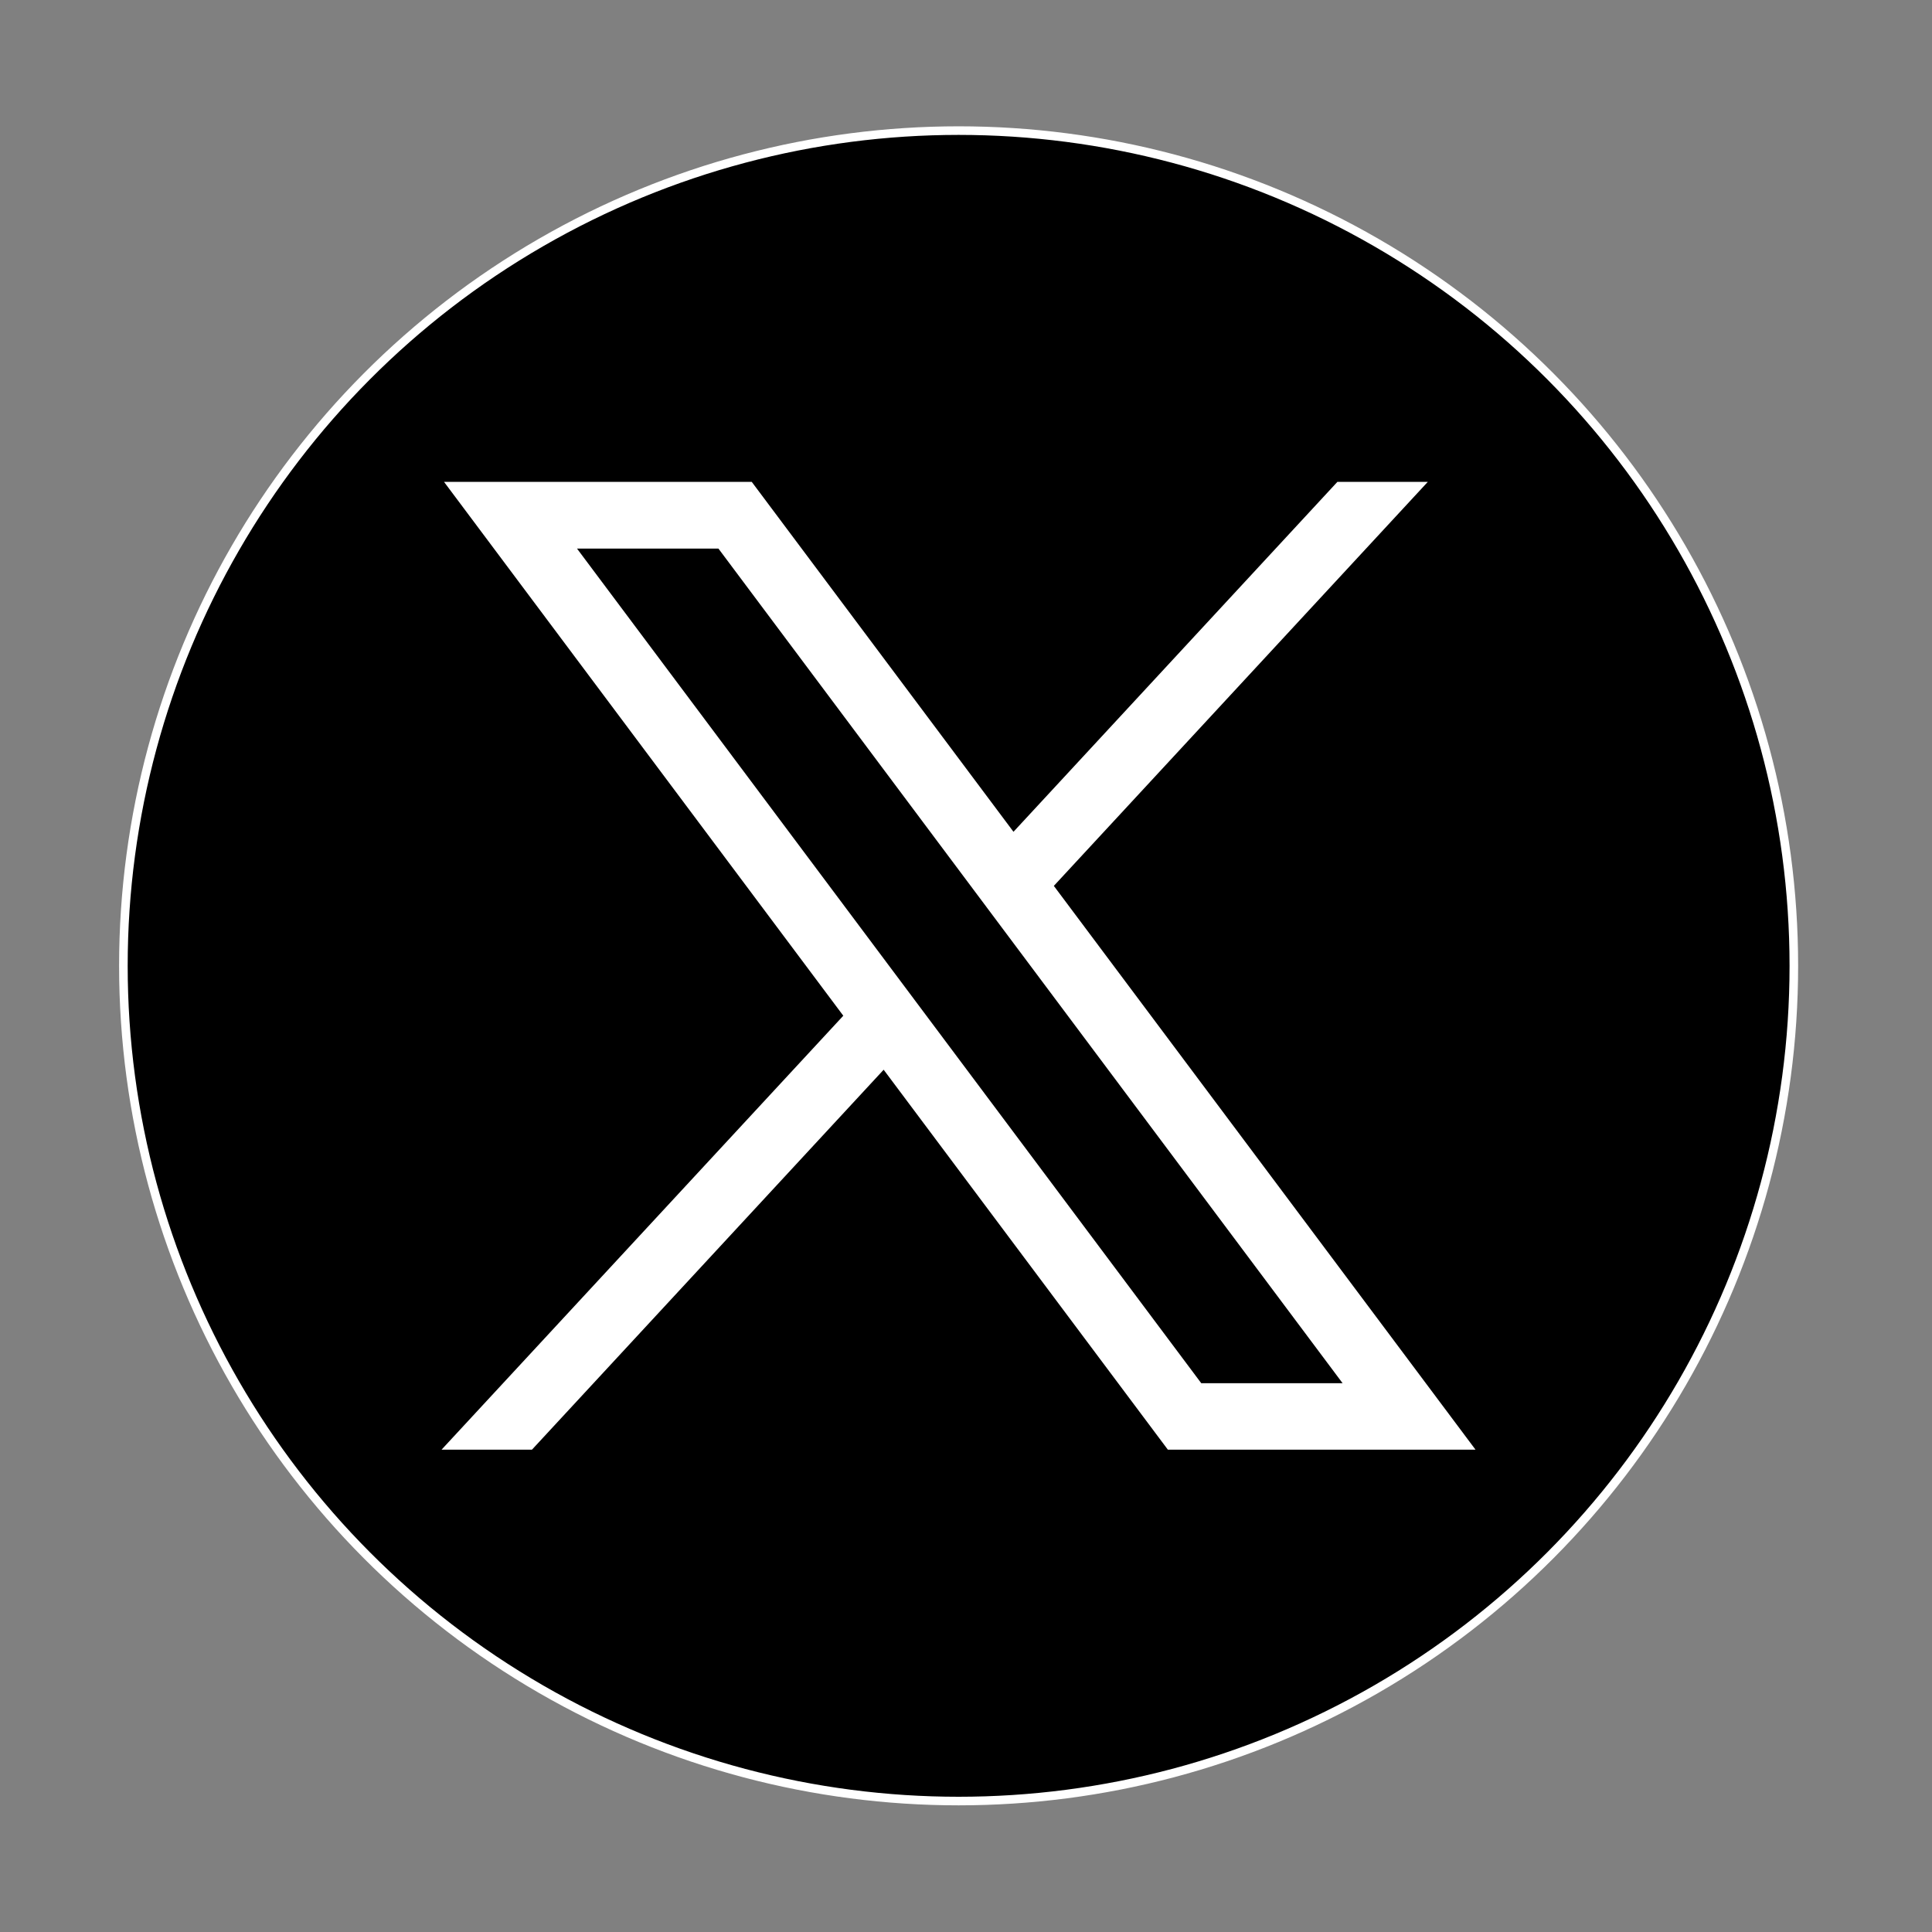
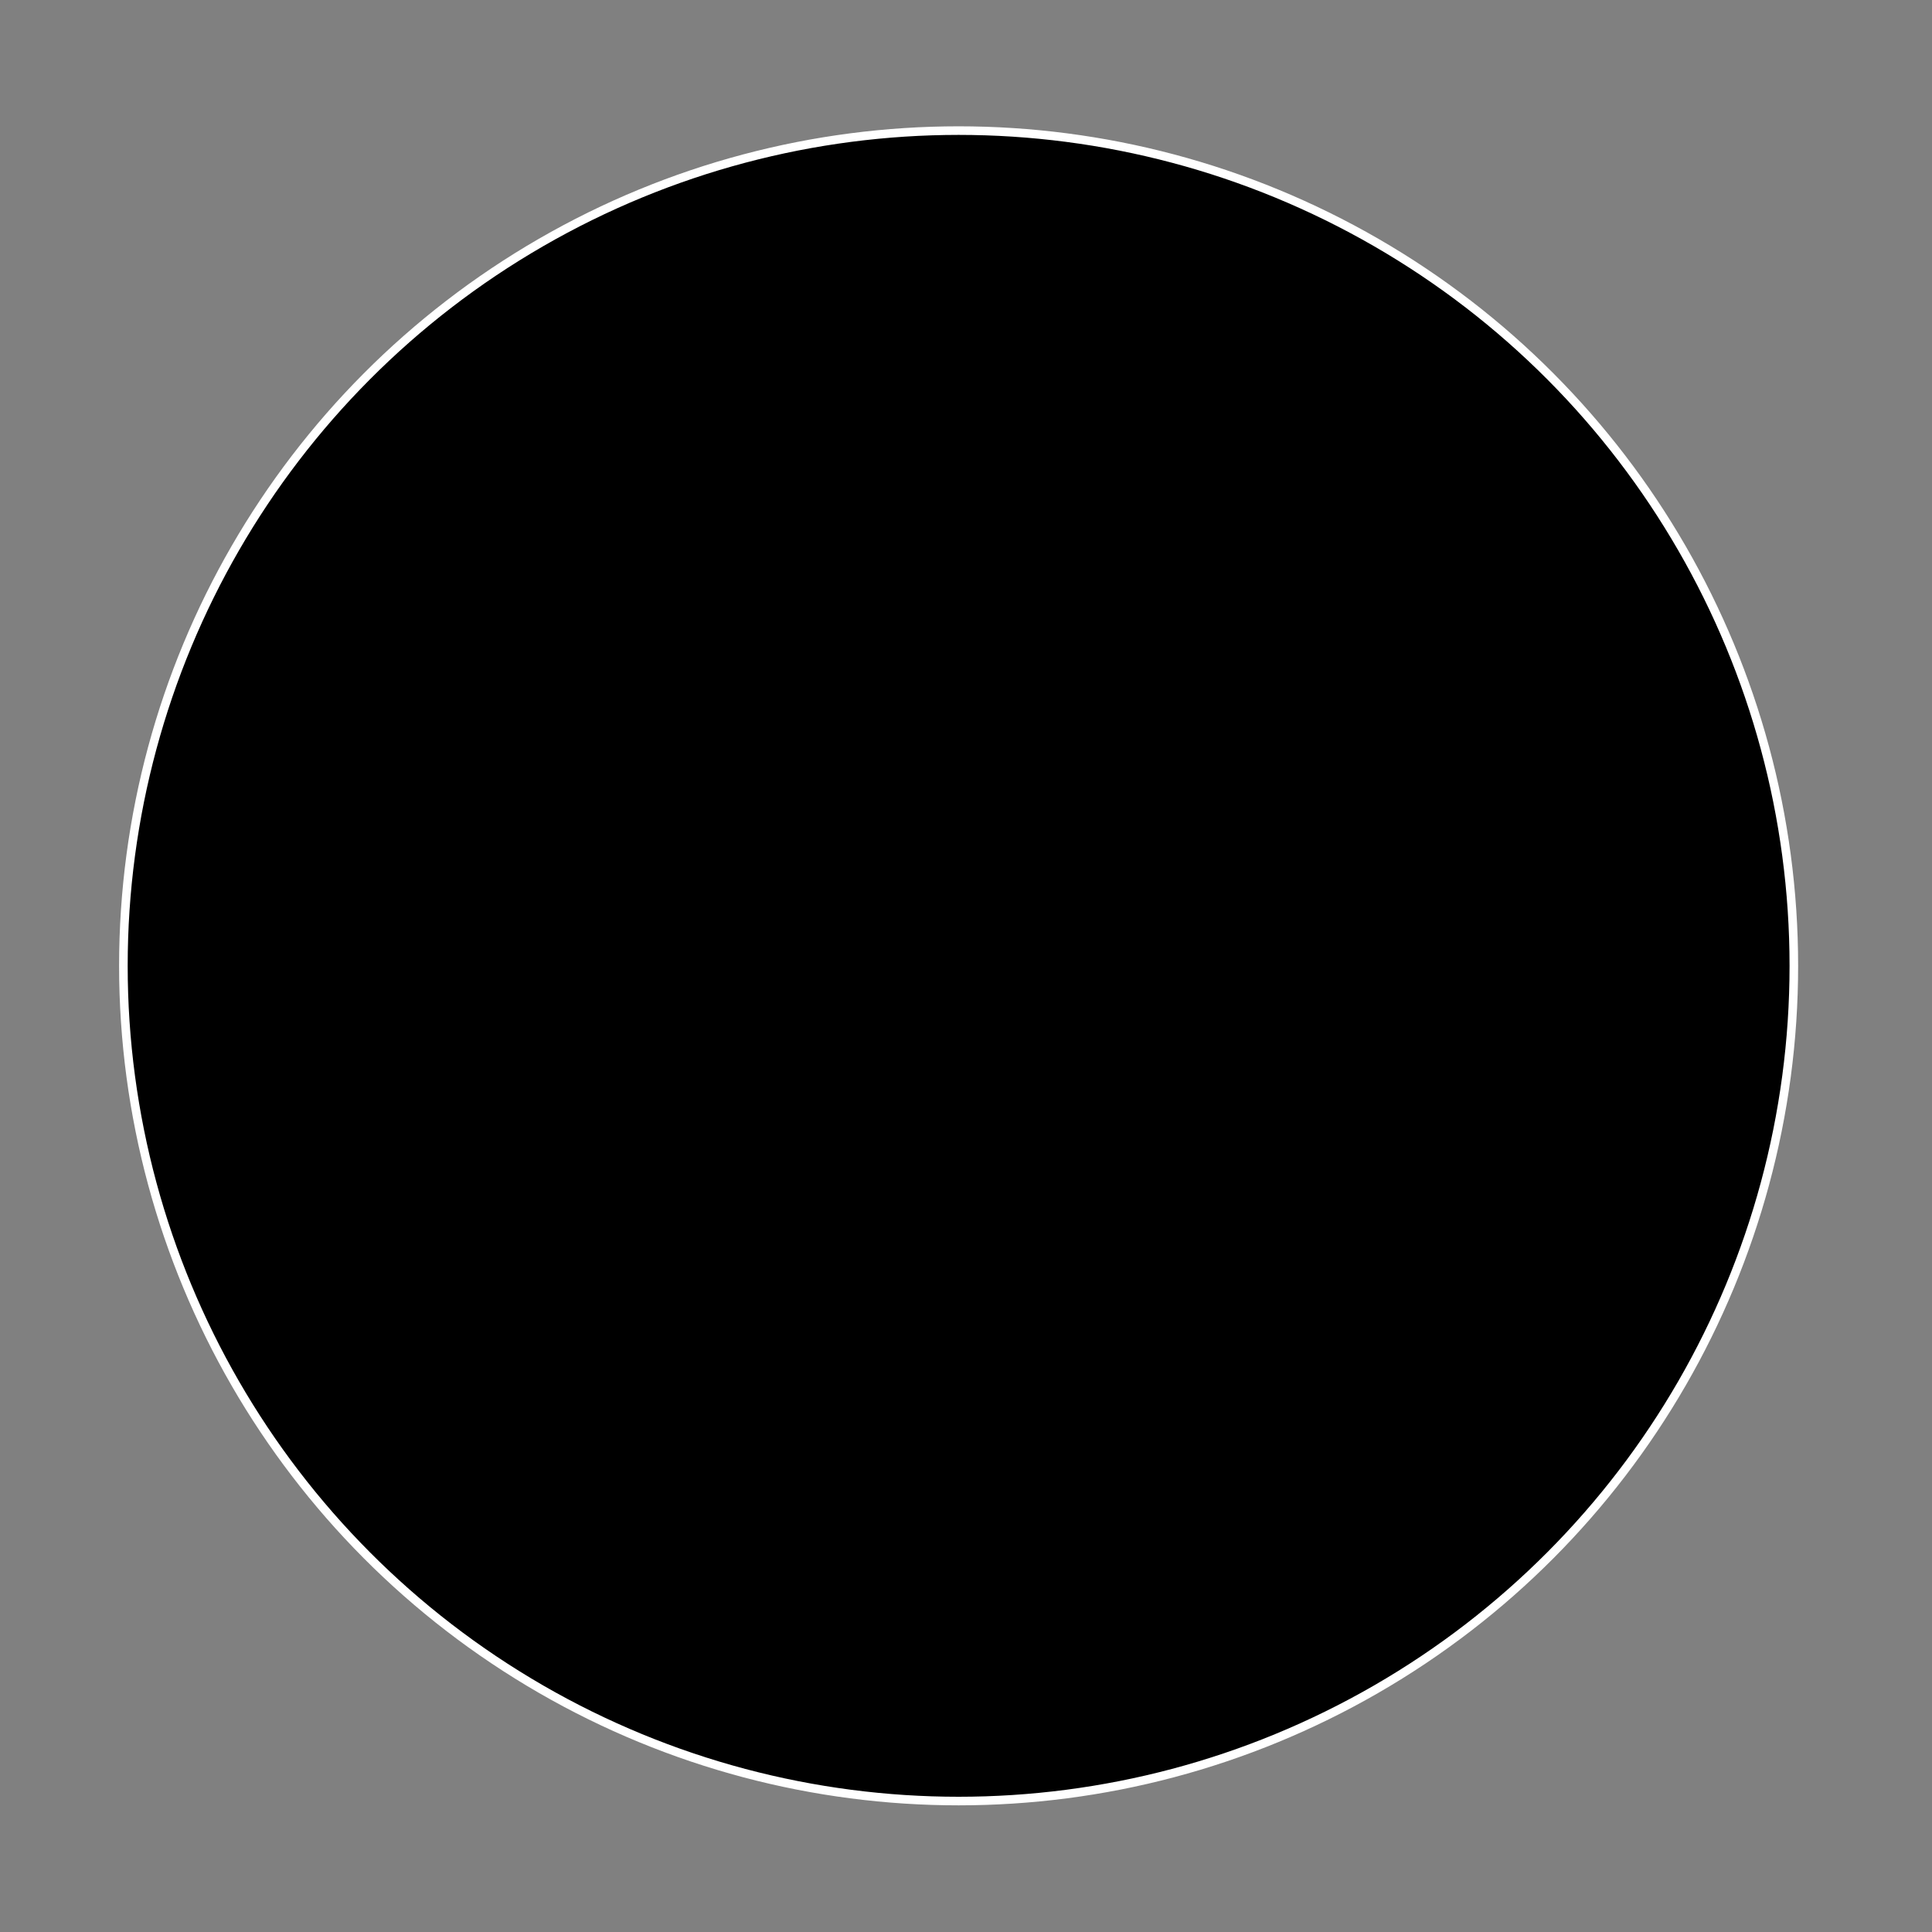
<svg xmlns="http://www.w3.org/2000/svg" id="svg5" viewBox="0 0 225 225">
  <rect x="0" y="0" width="225" height="225" fill="#808080" stroke="none" />
  <defs>
    <style>
      .cls-1 {
        stroke: #fff;
        stroke-miterlimit: 10;
      }

      .cls-2 {
        fill: #fff;
        stroke-width: 0px;
      }
    </style>
  </defs>
  <circle class="cls-1" cx="111.64" cy="112.48" r="97.27" />
  <g id="layer1">
-     <path id="path1009" class="cls-2" d="m51.72,56.13l46.49,62.16-46.79,50.54h10.53l40.96-44.25,33.1,44.25h35.83l-49.11-65.66,43.55-47.05h-10.53l-37.72,40.75-30.48-40.75h-35.83Zm15.49,7.76h16.46l72.69,97.2h-16.46L67.2,63.89Z" />
-   </g>
+     </g>
</svg>